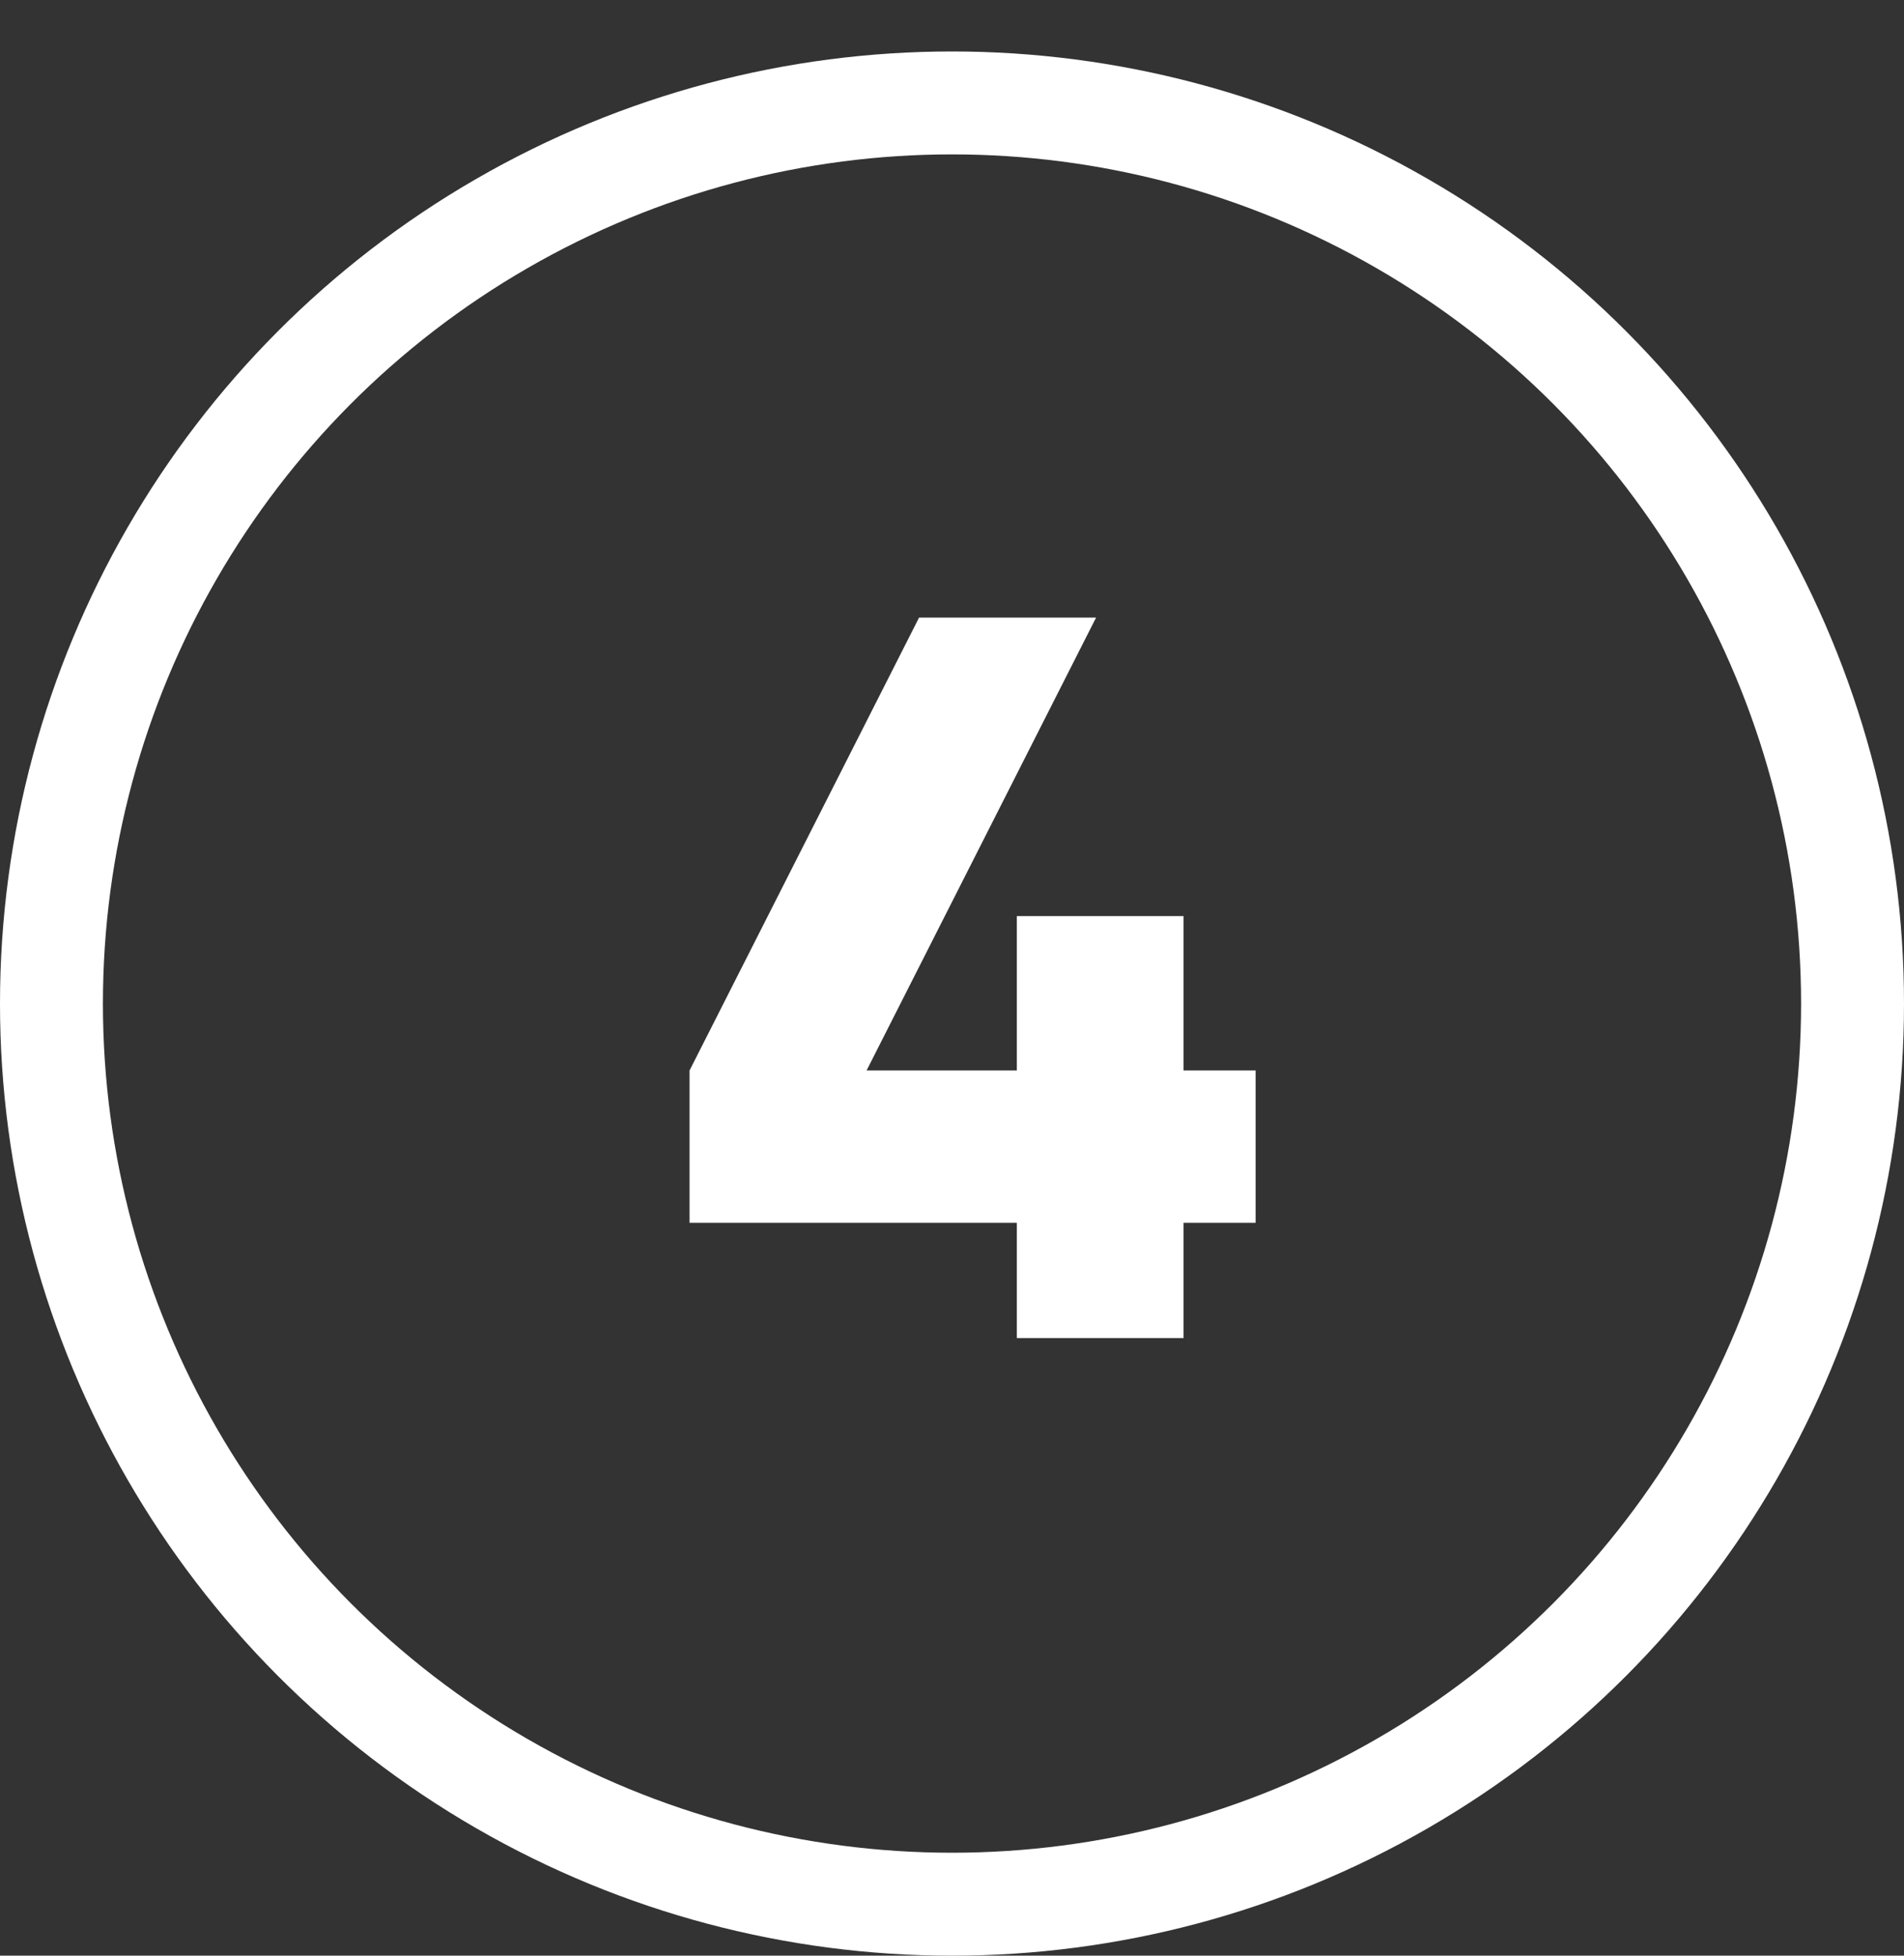
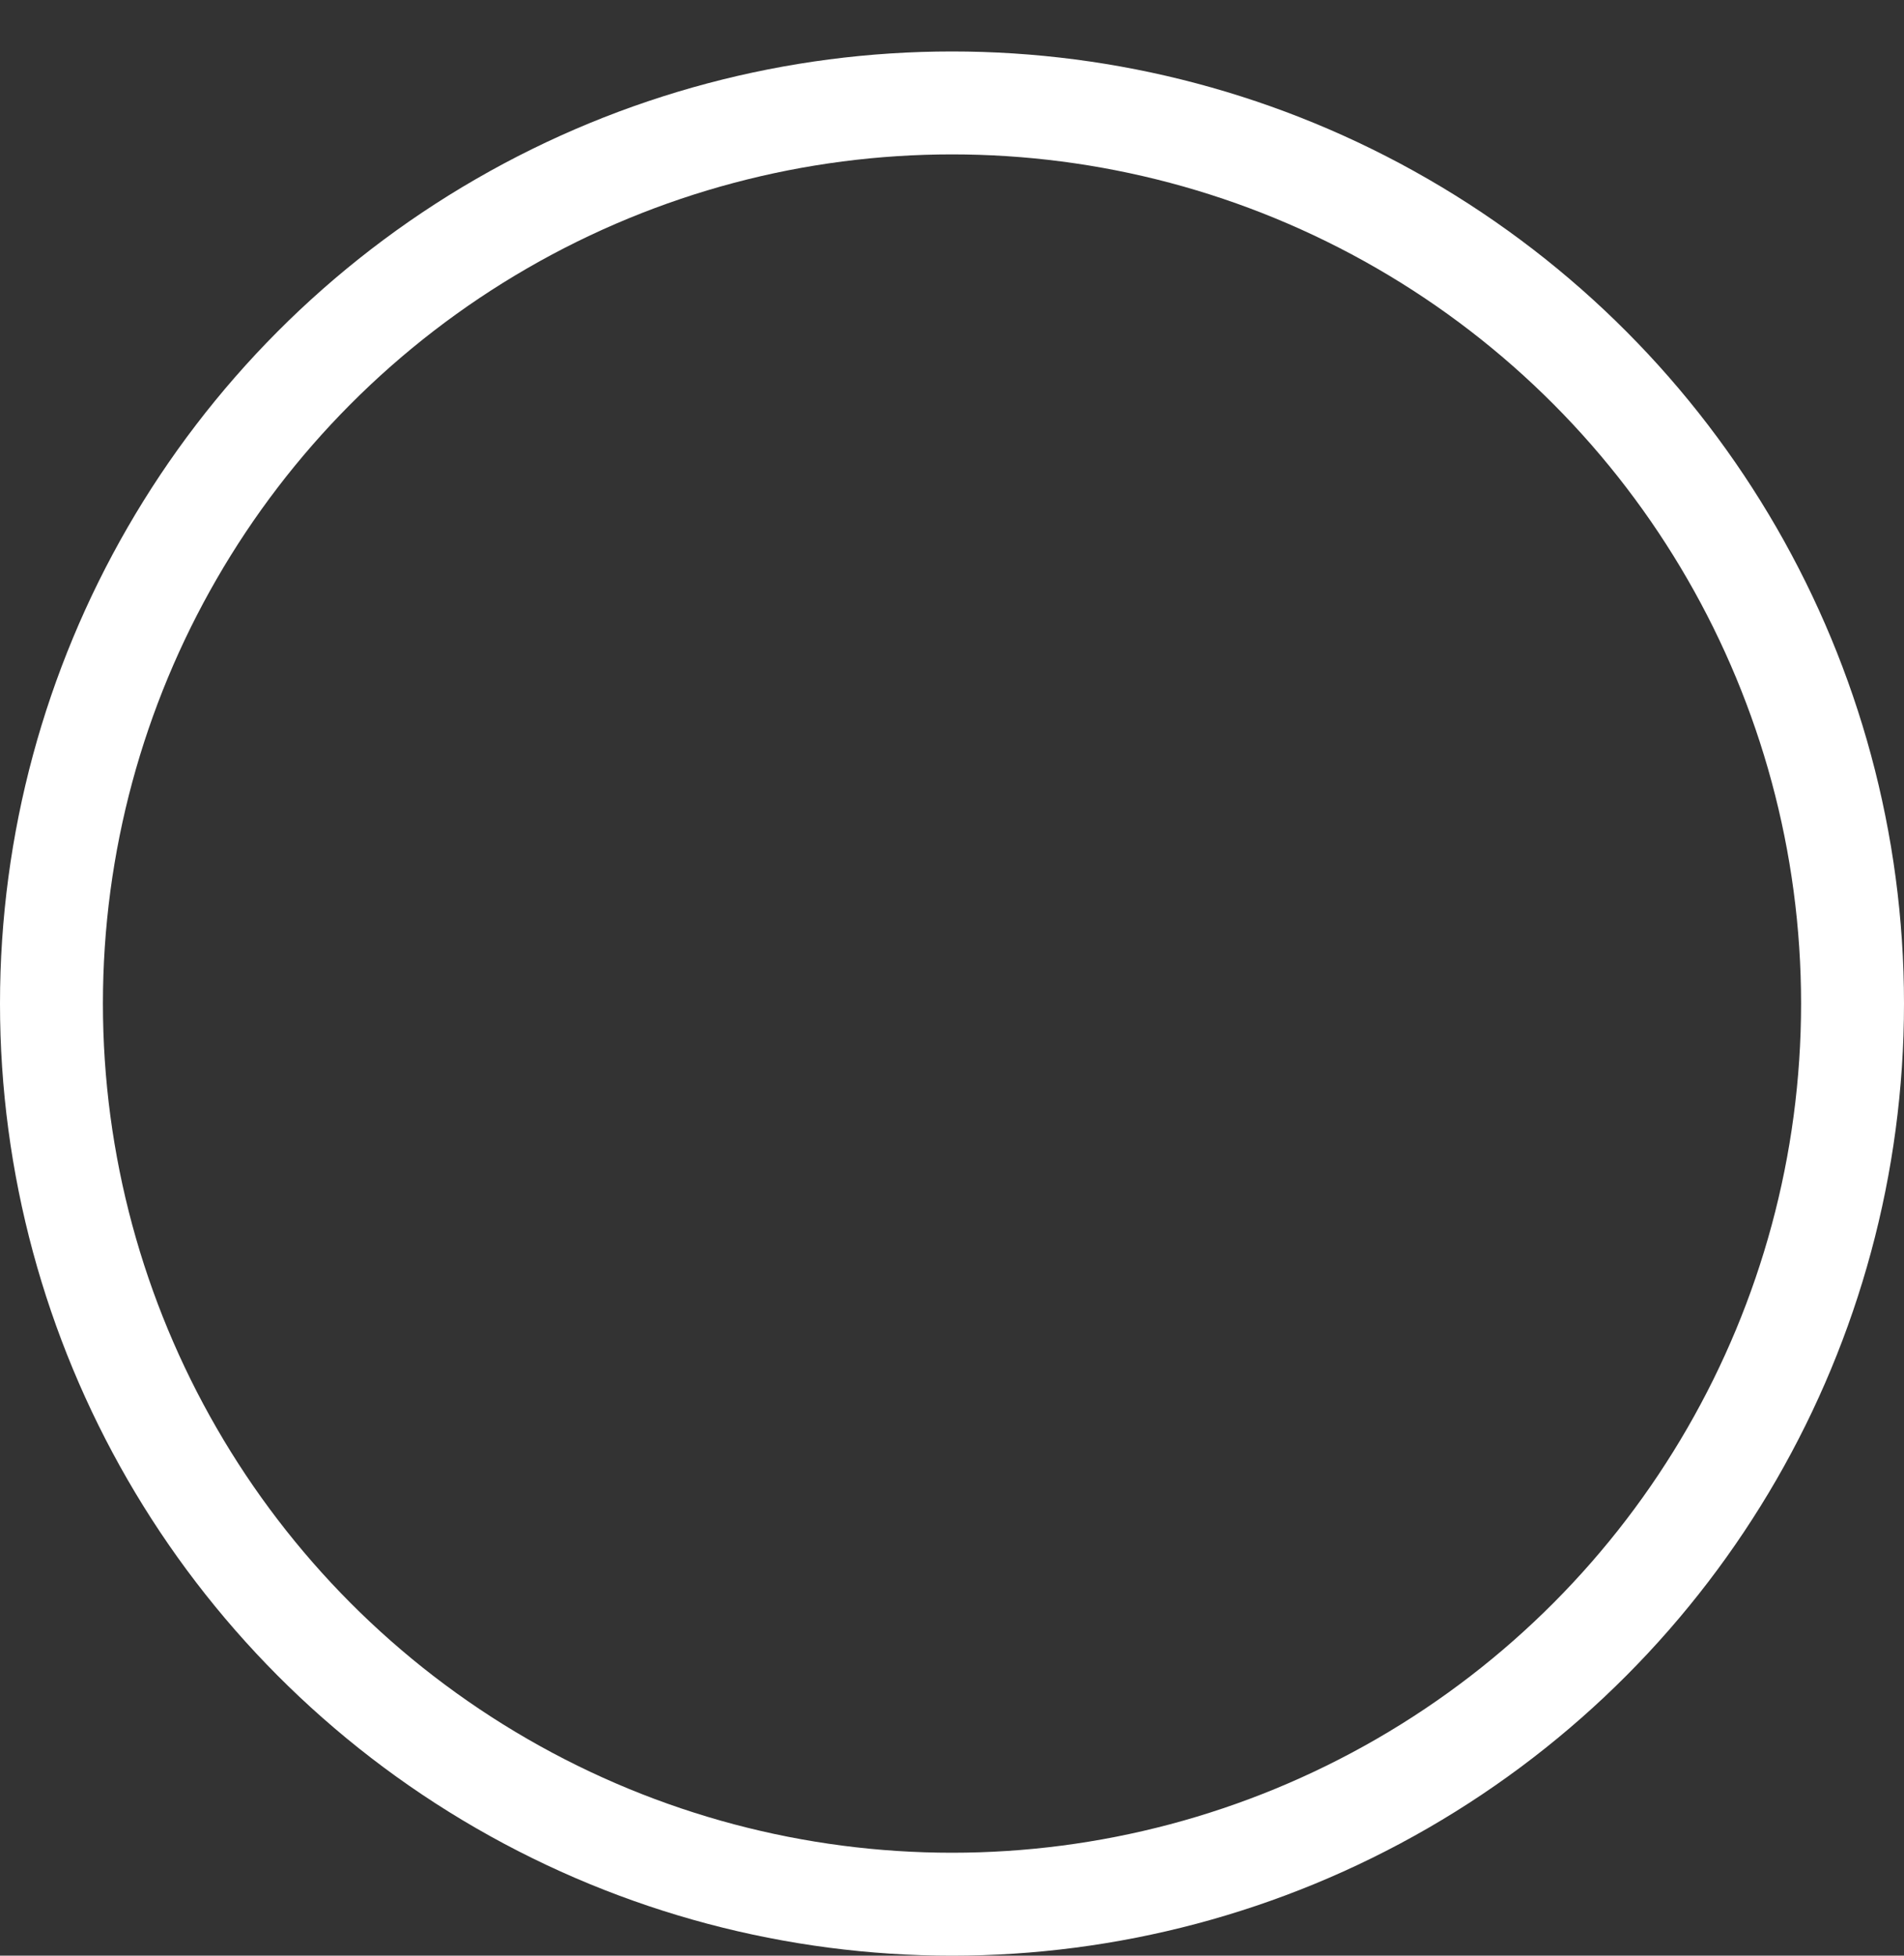
<svg xmlns="http://www.w3.org/2000/svg" width="37" height="38" viewBox="0 0 37 38" fill="none">
  <rect x="0" y="0" width="37" height="38" fill="#333333" stroke="none" />
-   <path d="M24.4 20.8V23.76H23V26H19.76V23.76H13.4V20.8L17.86 12H21.3L16.84 20.8H19.76V17.8H23V20.8H24.4Z" fill="white" />
  <circle cx="18.5" cy="19.5" r="17.5" stroke="white" stroke-width="2" />
</svg>